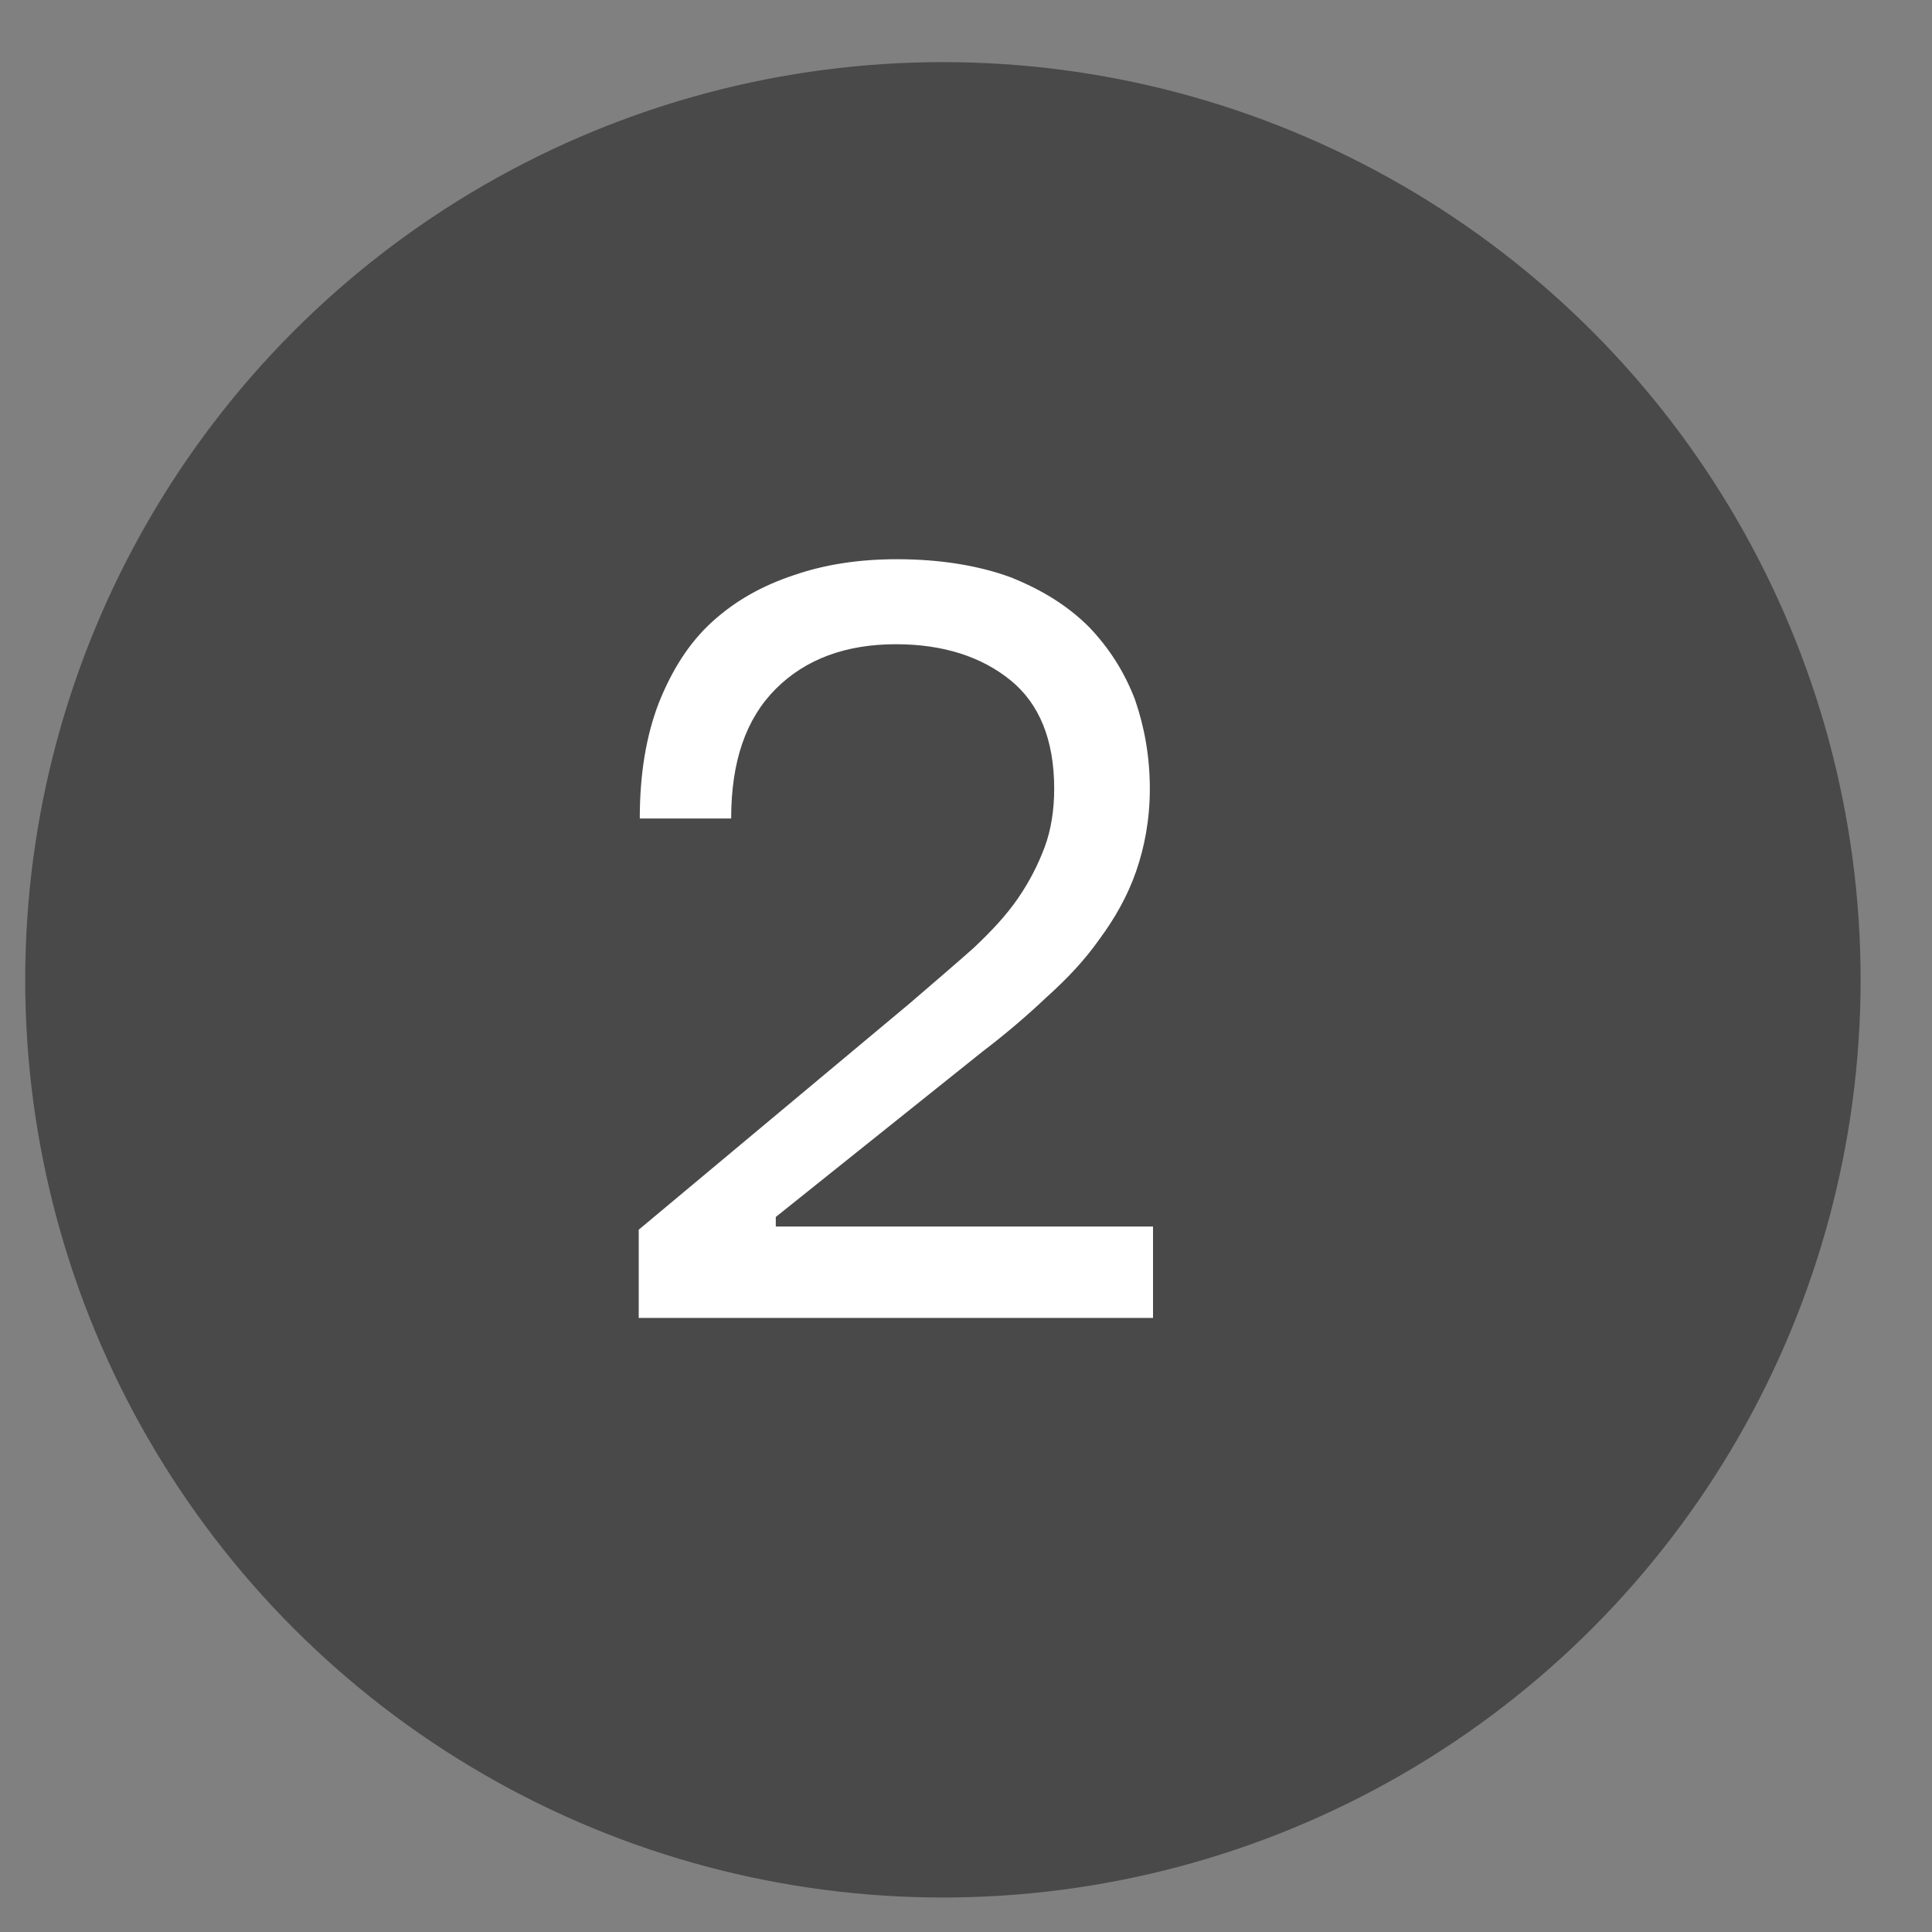
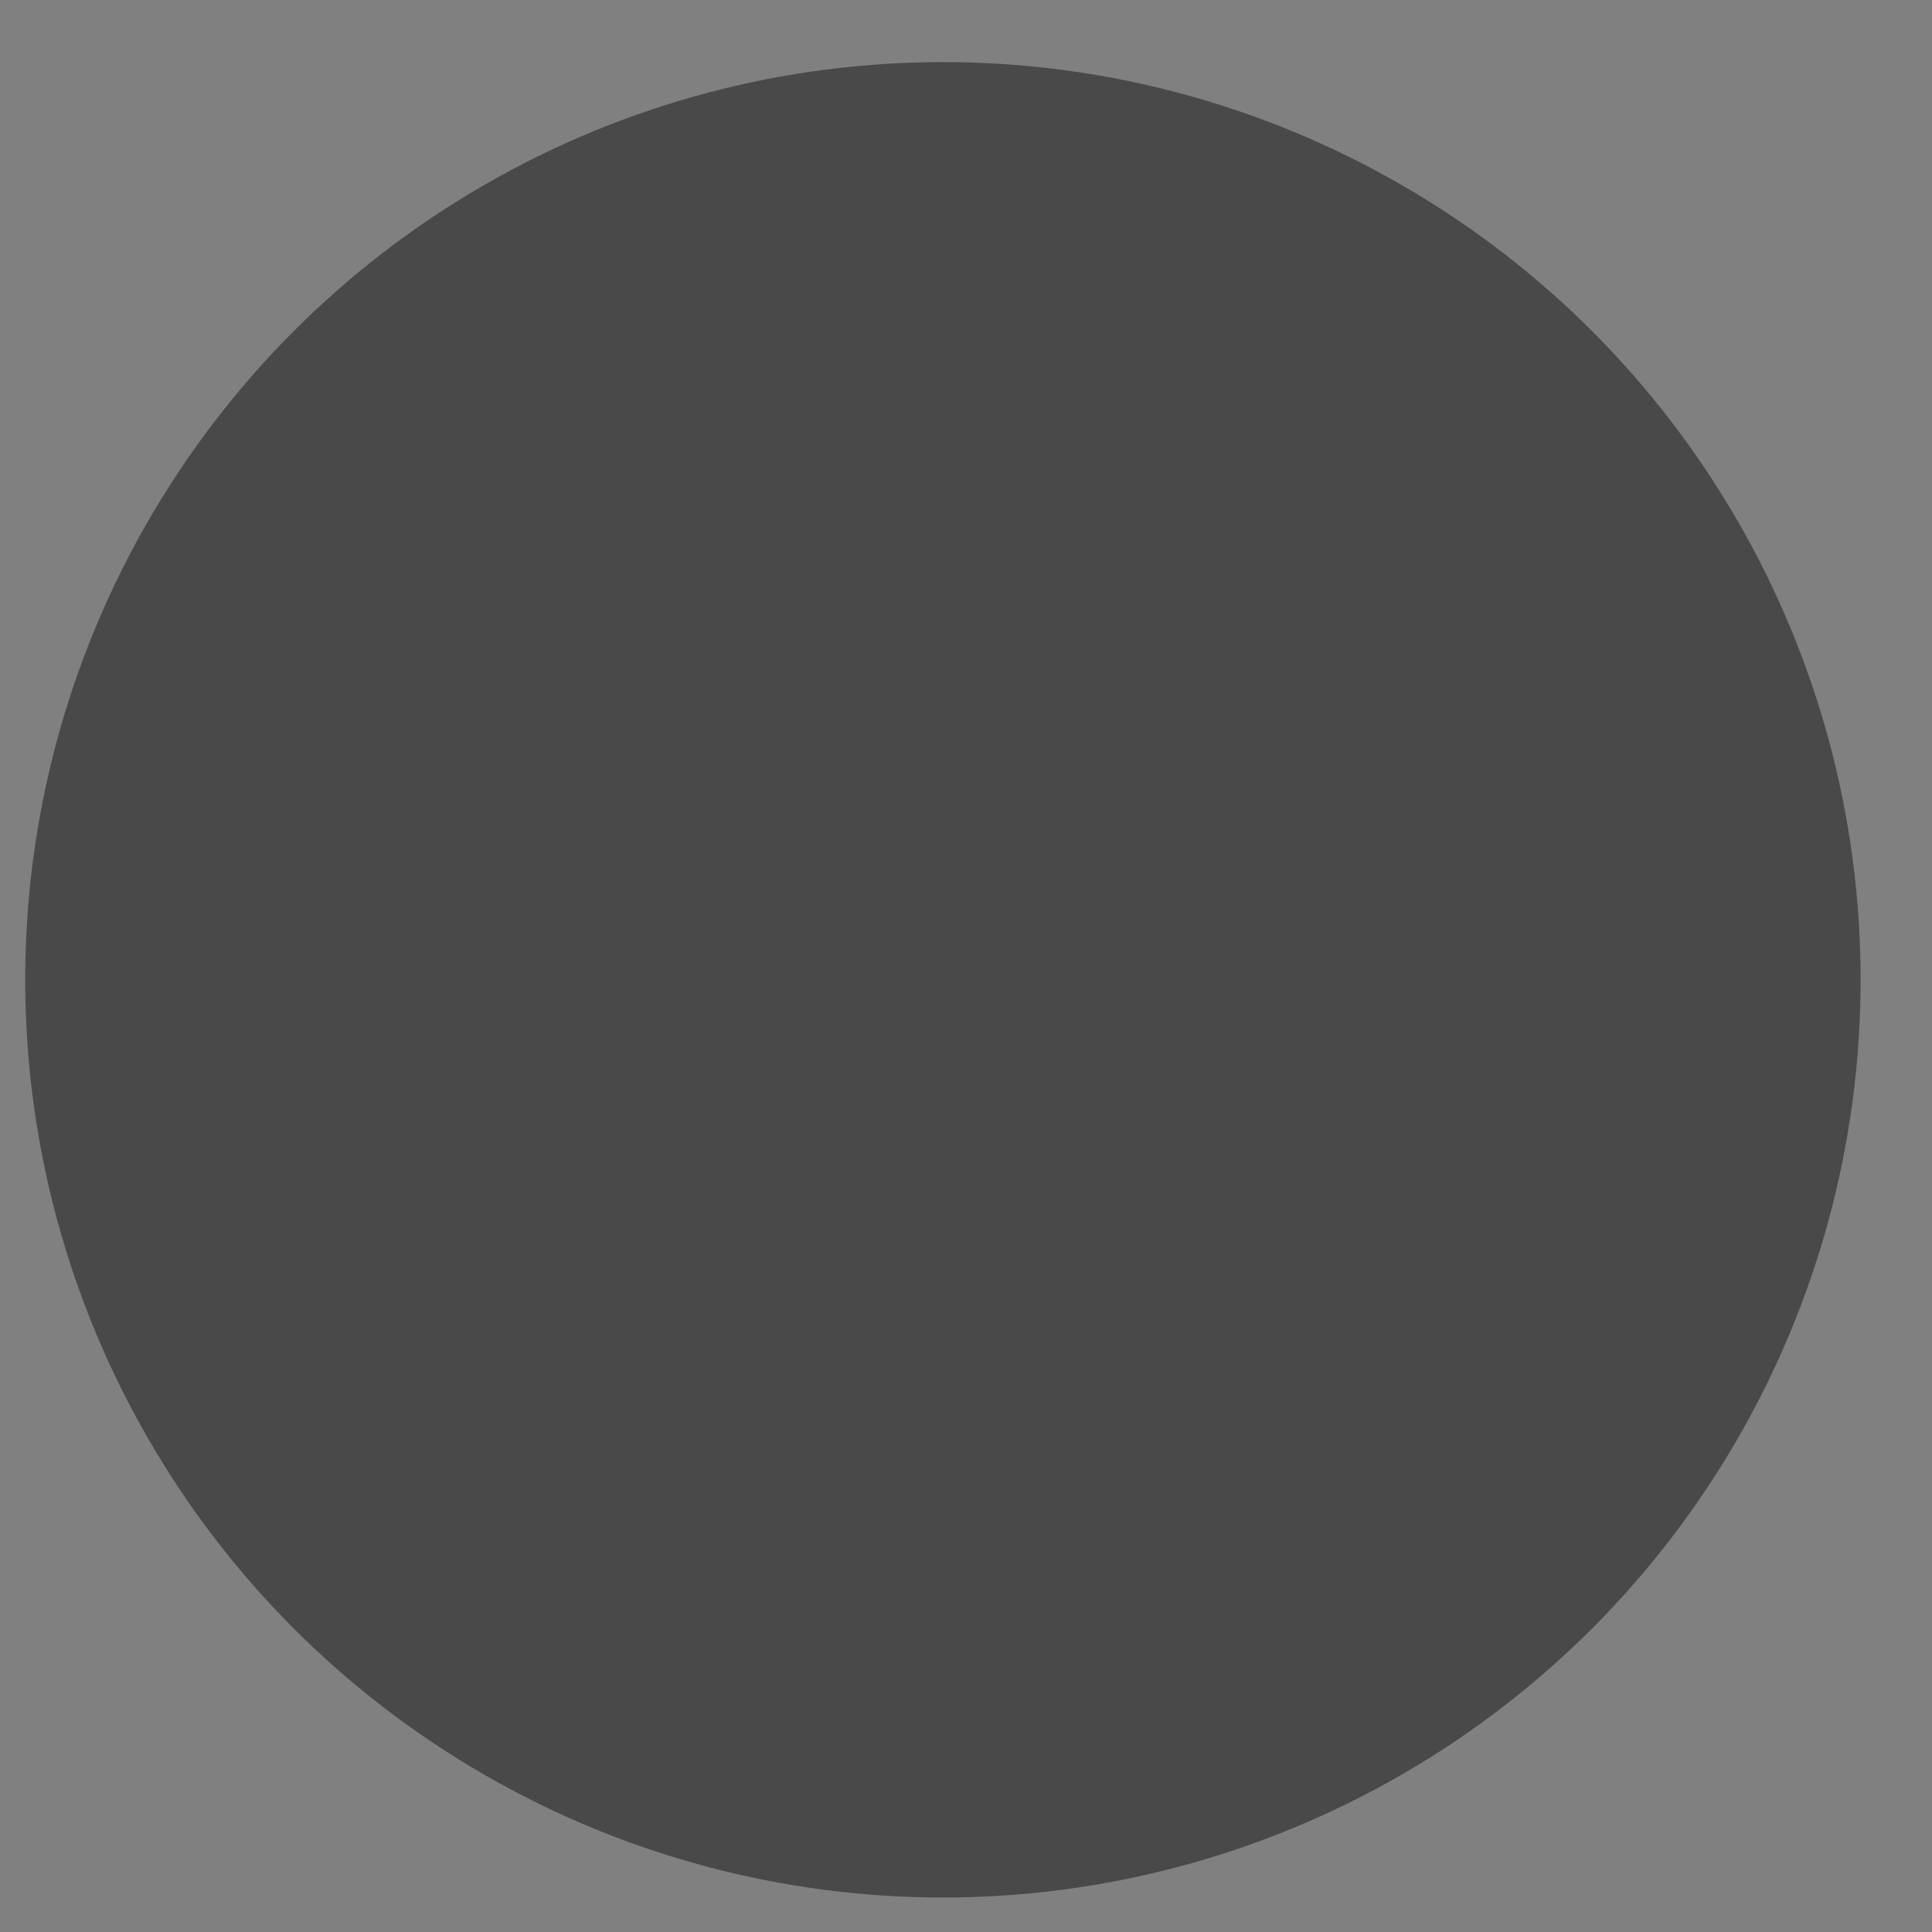
<svg xmlns="http://www.w3.org/2000/svg" width="20" height="20" viewBox="0 0 20 20" fill="none">
  <rect x="0" y="0" width="20" height="20" fill="#808080" stroke="none" />
  <circle cx="9.761" cy="10.143" r="9.5" fill="#494949" />
-   <path d="M9.417 10.387C9.659 10.178 9.879 9.991 10.077 9.815C10.264 9.639 10.418 9.474 10.539 9.298C10.66 9.122 10.748 8.946 10.814 8.77C10.88 8.594 10.913 8.385 10.913 8.165C10.913 7.659 10.759 7.285 10.462 7.043C10.165 6.801 9.769 6.669 9.274 6.669C8.757 6.669 8.339 6.823 8.031 7.131C7.723 7.439 7.569 7.879 7.569 8.473H6.623C6.623 8.011 6.689 7.615 6.821 7.274C6.953 6.944 7.129 6.658 7.371 6.438C7.613 6.218 7.888 6.064 8.218 5.954C8.537 5.844 8.889 5.789 9.285 5.789C9.736 5.789 10.132 5.855 10.462 5.976C10.792 6.108 11.056 6.273 11.276 6.493C11.485 6.713 11.639 6.955 11.749 7.241C11.848 7.527 11.903 7.835 11.903 8.165C11.903 8.484 11.848 8.77 11.76 9.023C11.672 9.276 11.54 9.507 11.386 9.716C11.232 9.936 11.045 10.134 10.836 10.321C10.627 10.519 10.407 10.706 10.176 10.882L8.031 12.598V12.697H11.936V13.643H6.612V12.73L9.417 10.387Z" fill="white" />
</svg>